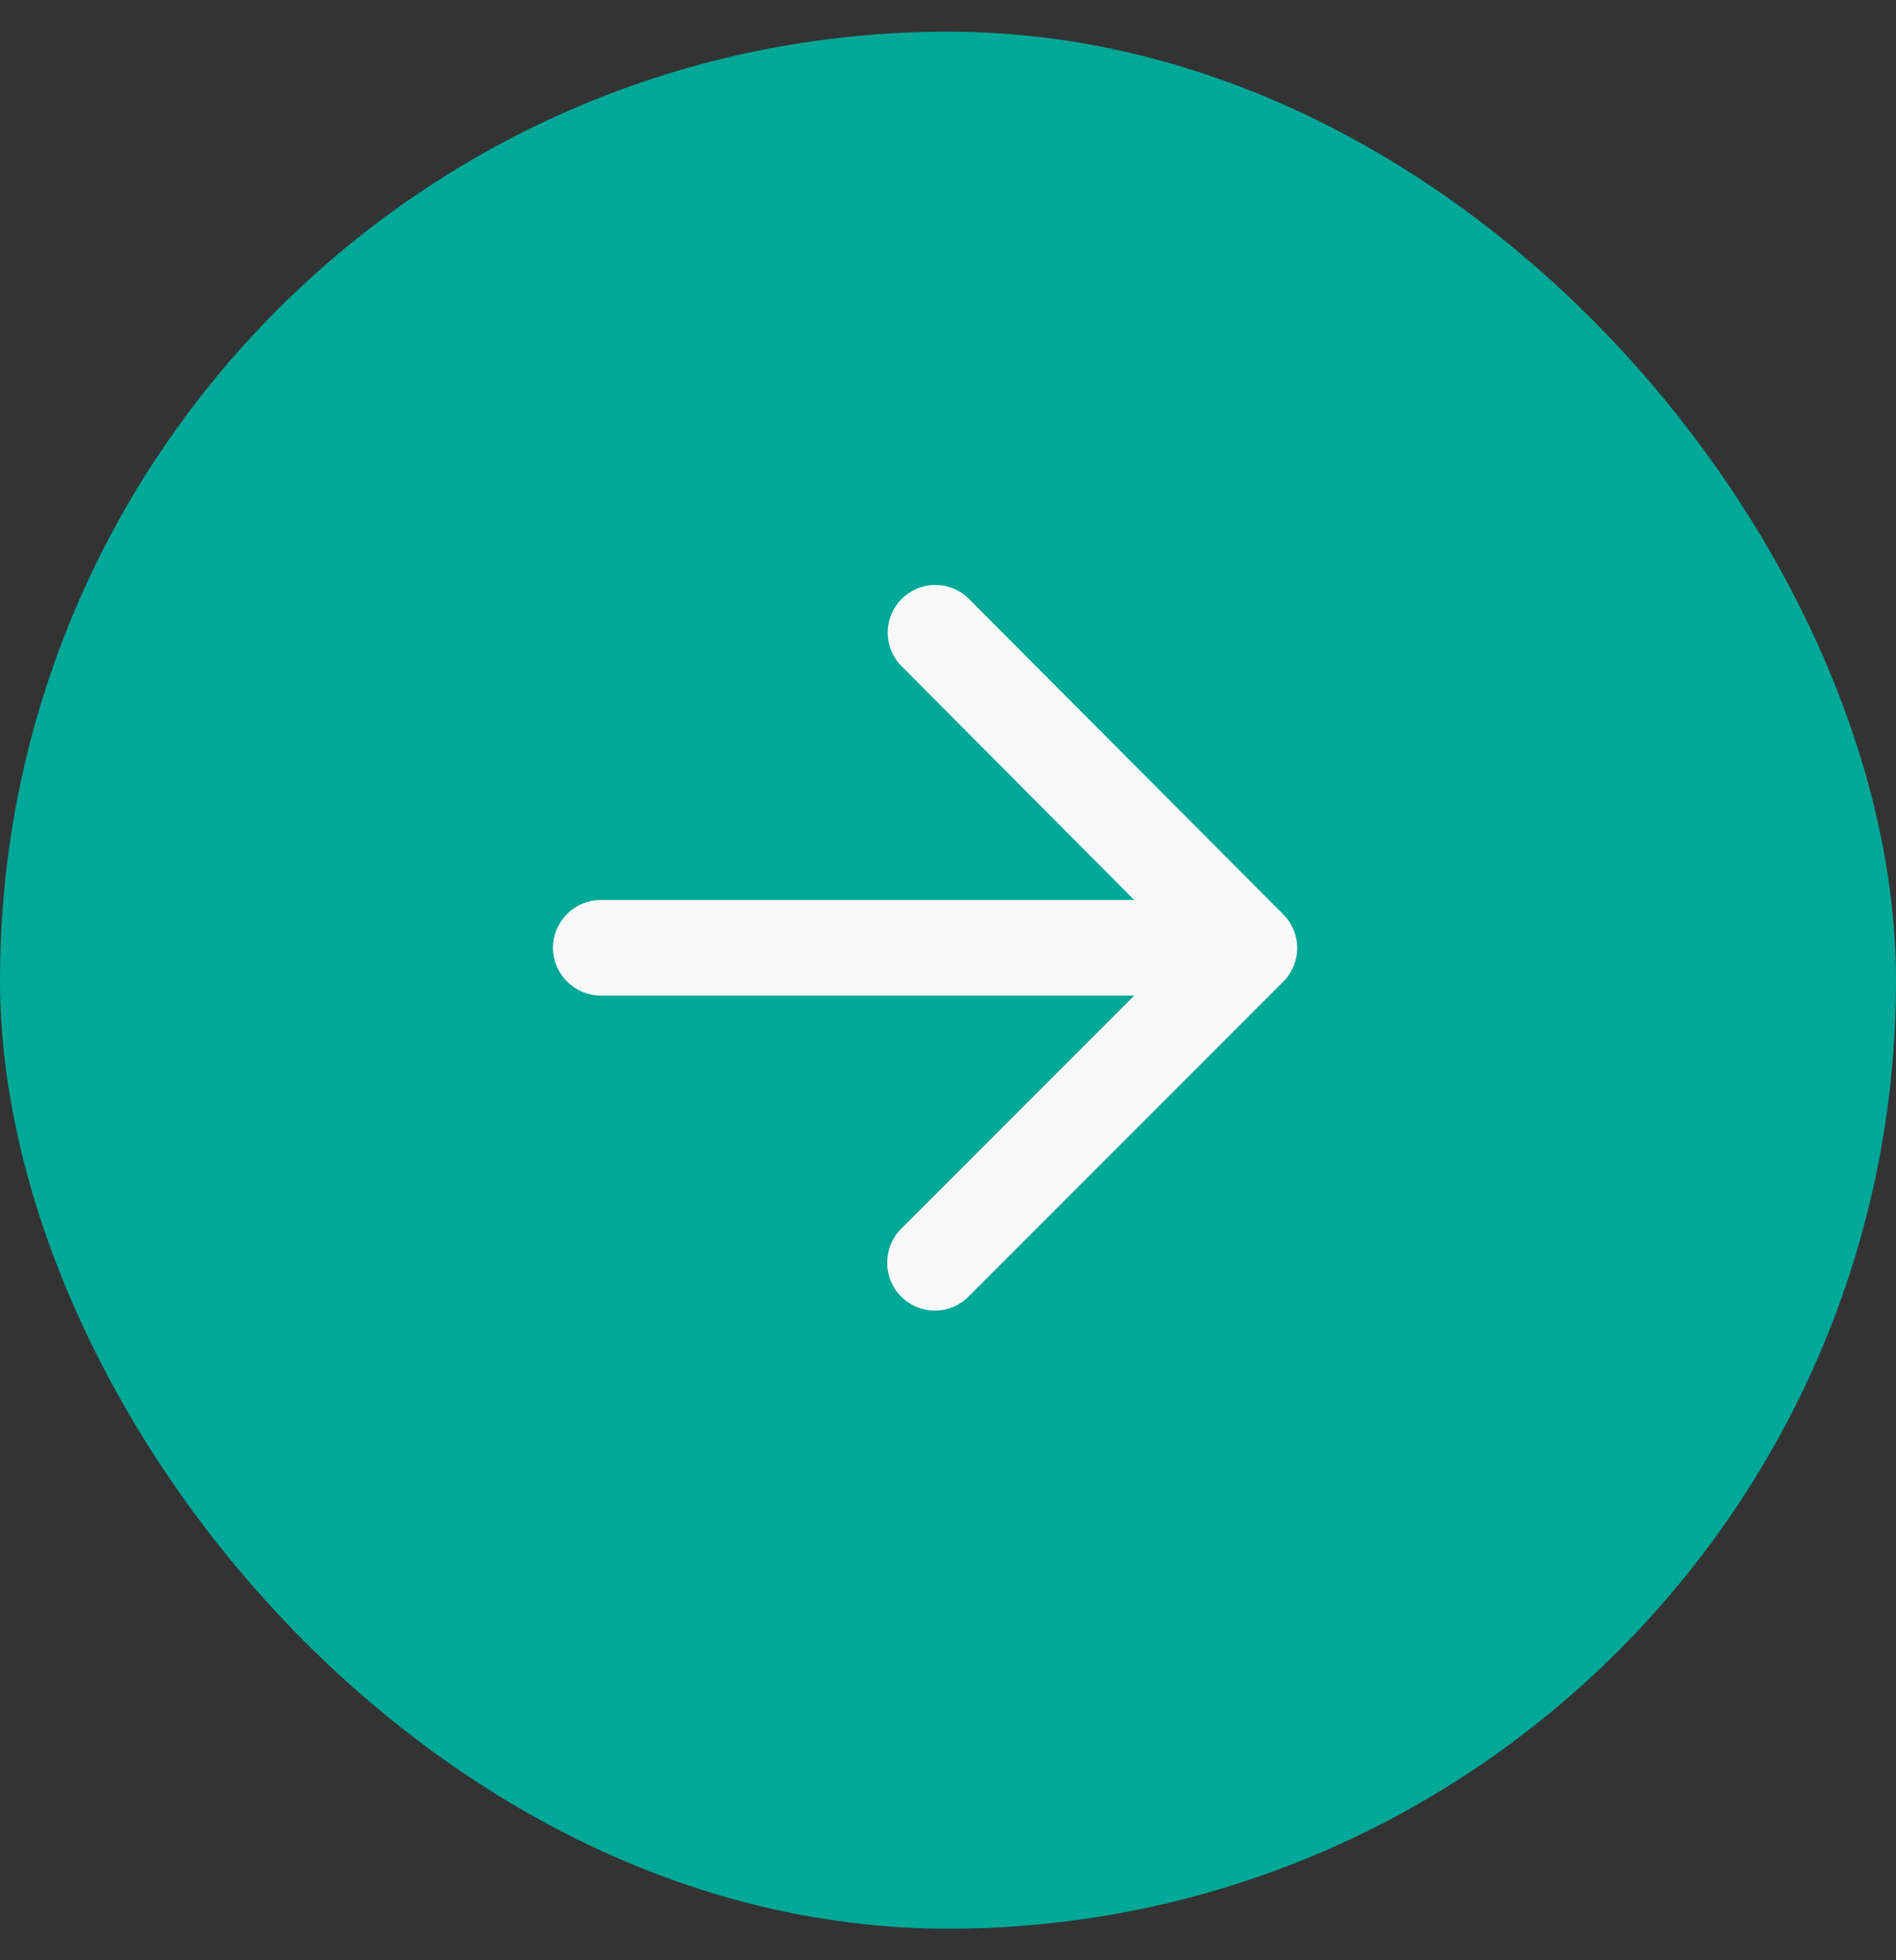
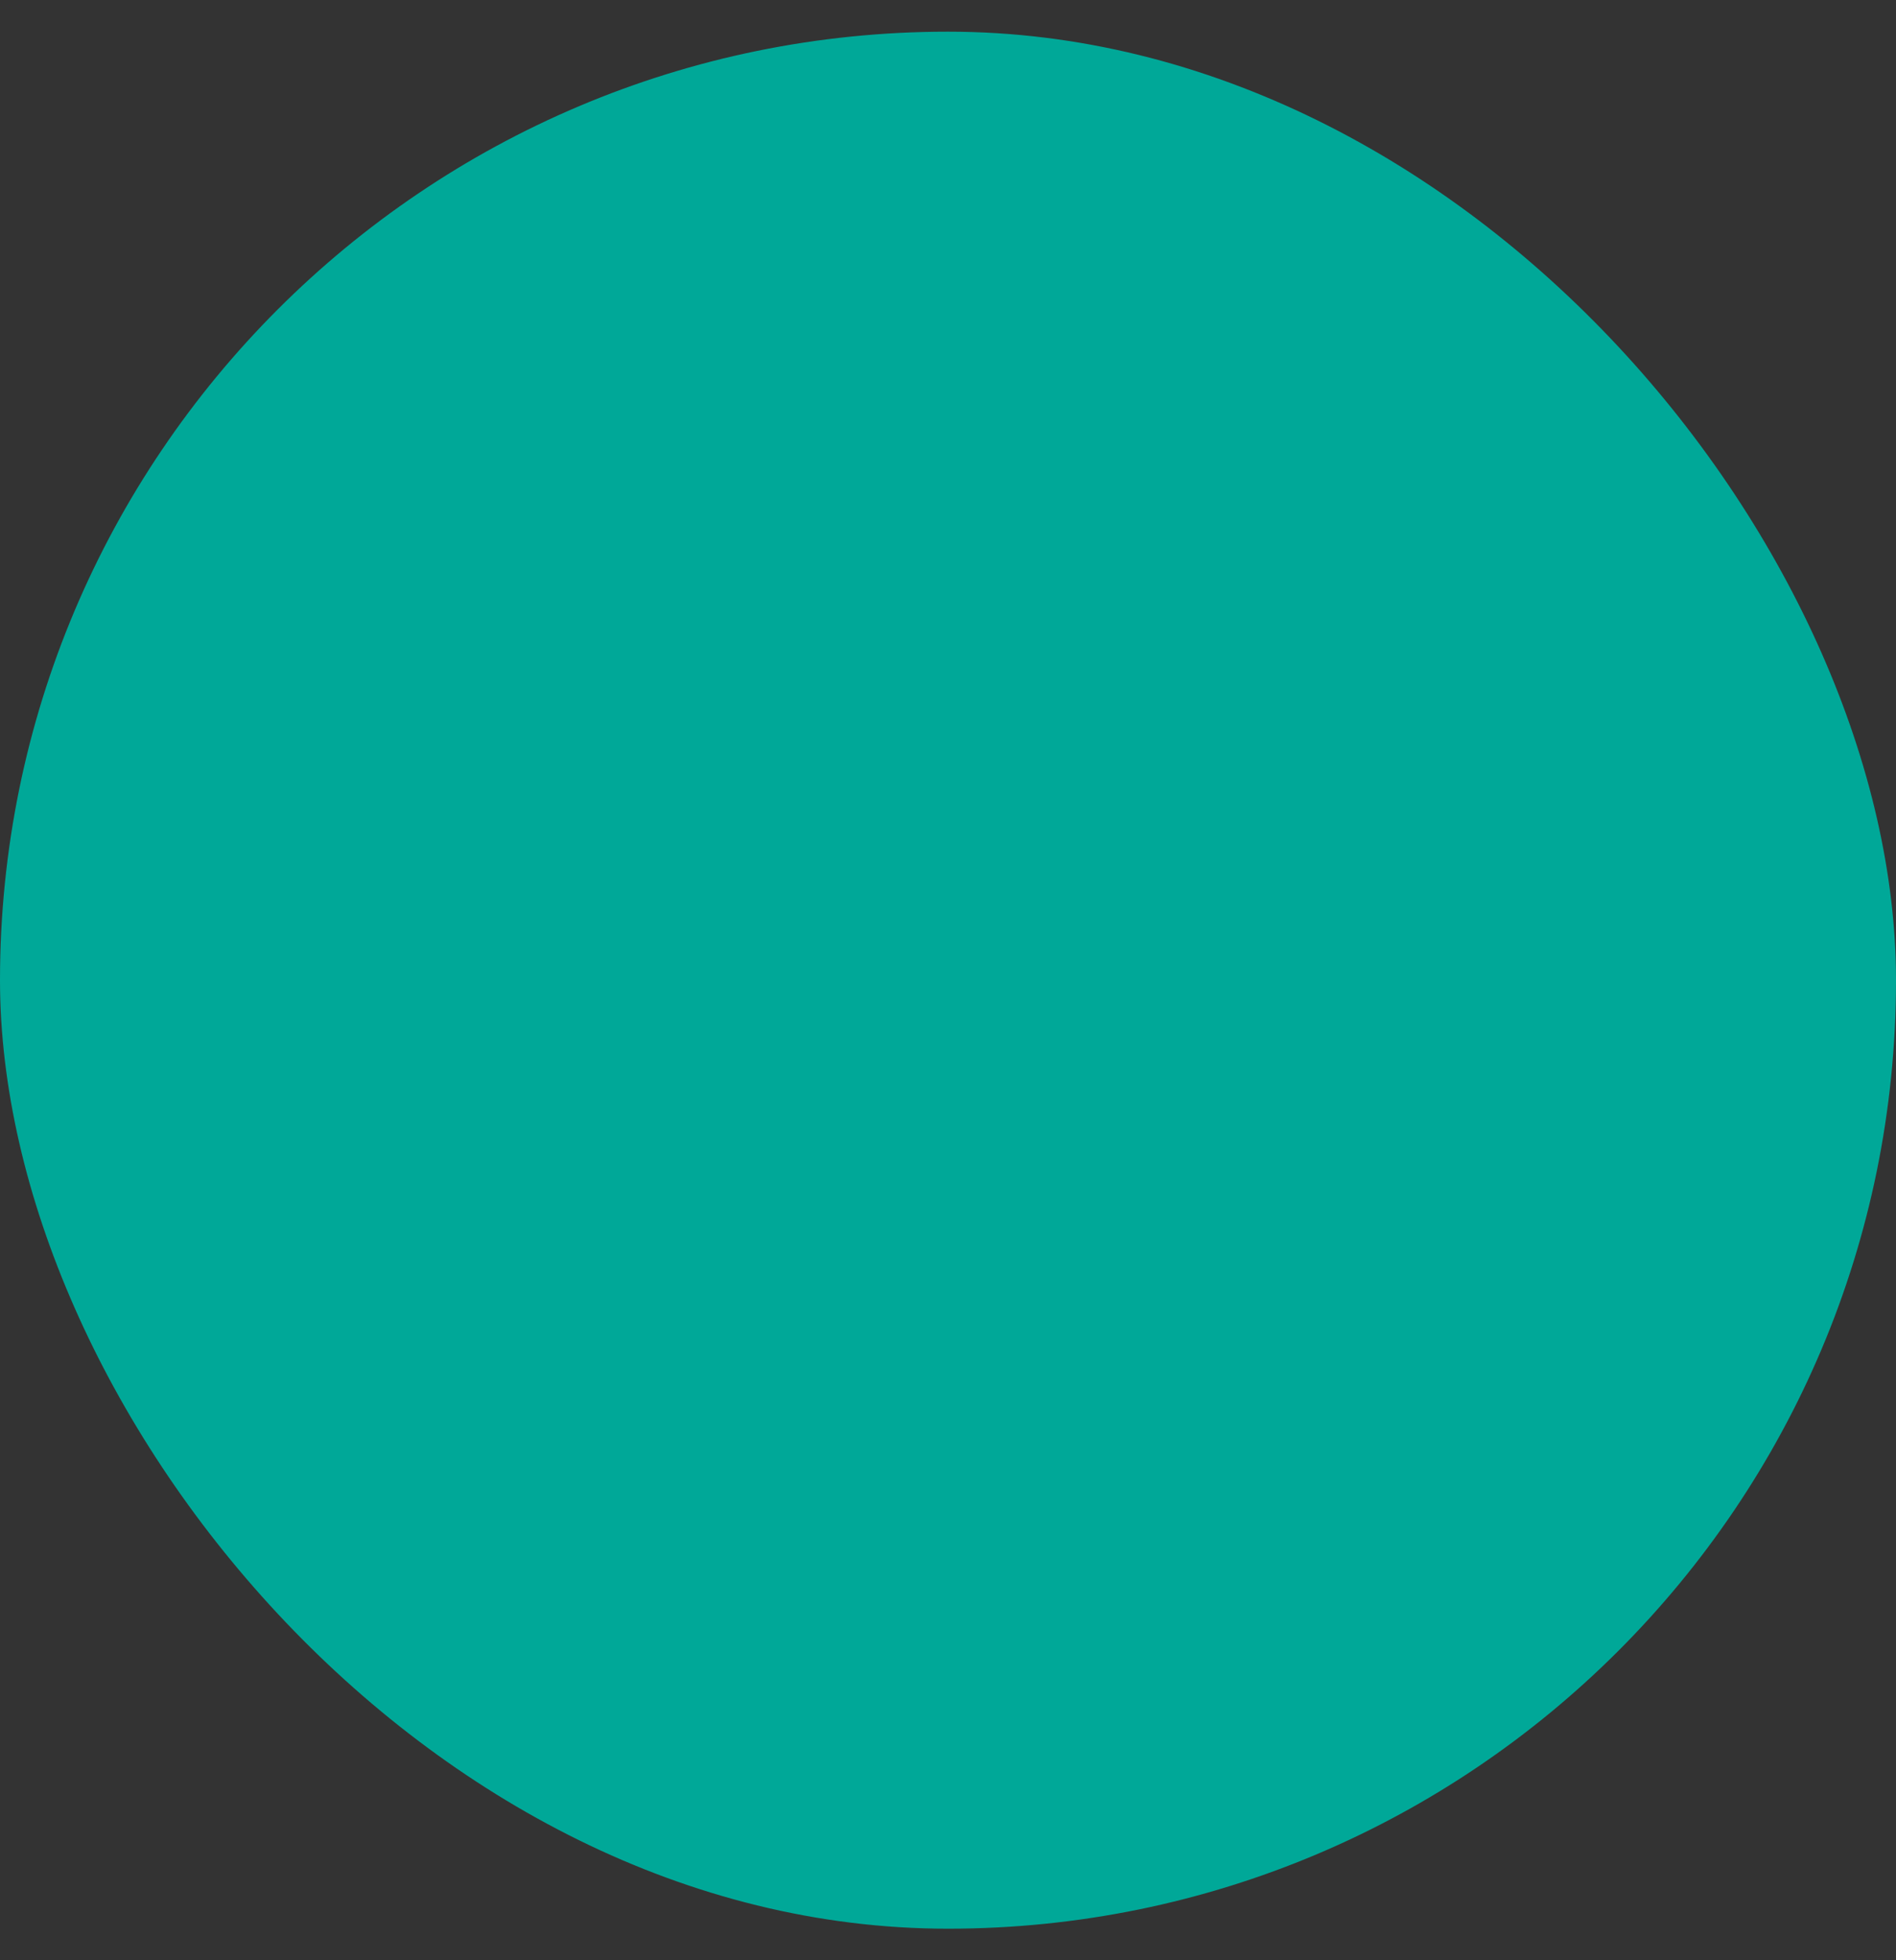
<svg xmlns="http://www.w3.org/2000/svg" width="30" height="31" viewBox="0 0 30 31" fill="none">
  <rect x="0" y="0" width="30" height="31" fill="#333333" stroke="none" />
  <rect y="0.501" width="30" height="30" rx="15" fill="#00A898" />
-   <path d="M9.506 15.744H17.947L14.259 19.432C13.964 19.727 13.964 20.21 14.259 20.505C14.554 20.8 15.03 20.8 15.324 20.505L20.304 15.525C20.599 15.23 20.599 14.754 20.304 14.46L15.332 9.472C15.191 9.331 14.999 9.251 14.799 9.251C14.599 9.251 14.408 9.331 14.267 9.472C13.972 9.767 13.972 10.243 14.267 10.537L17.947 14.233H9.506C9.09 14.233 8.75 14.573 8.75 14.989C8.75 15.404 9.09 15.744 9.506 15.744Z" fill="#F8F9F8" />
</svg>